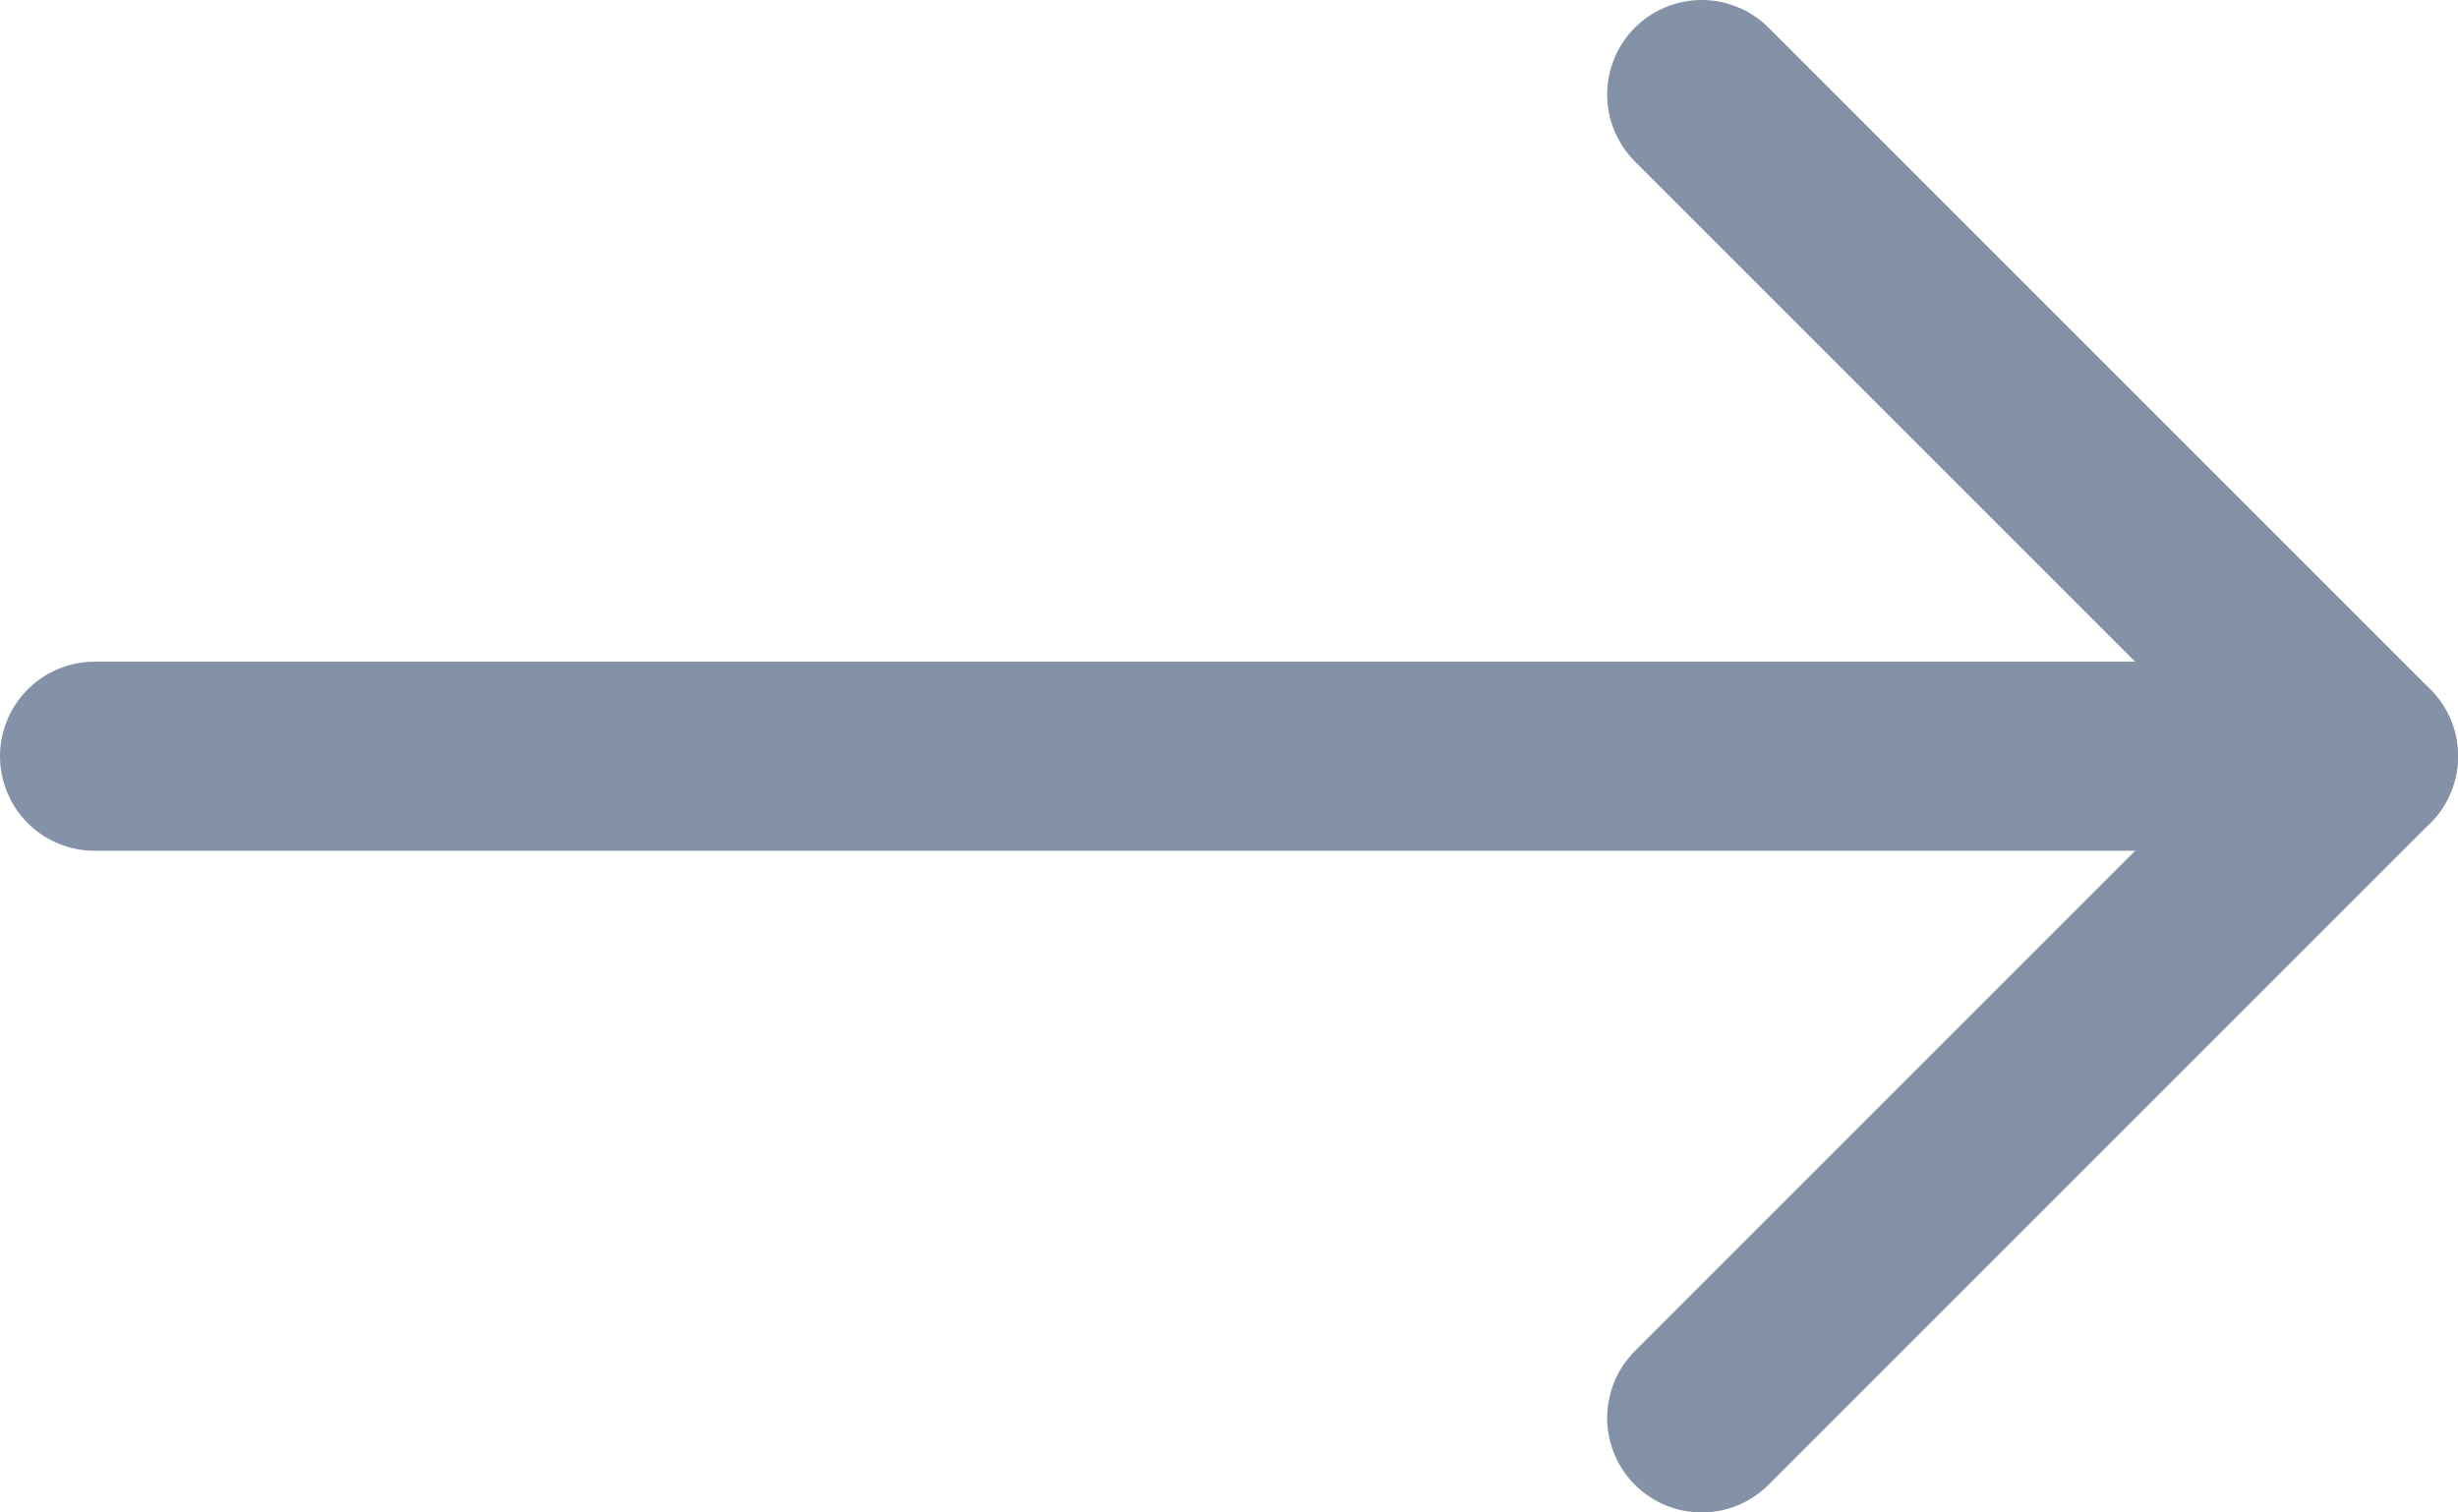
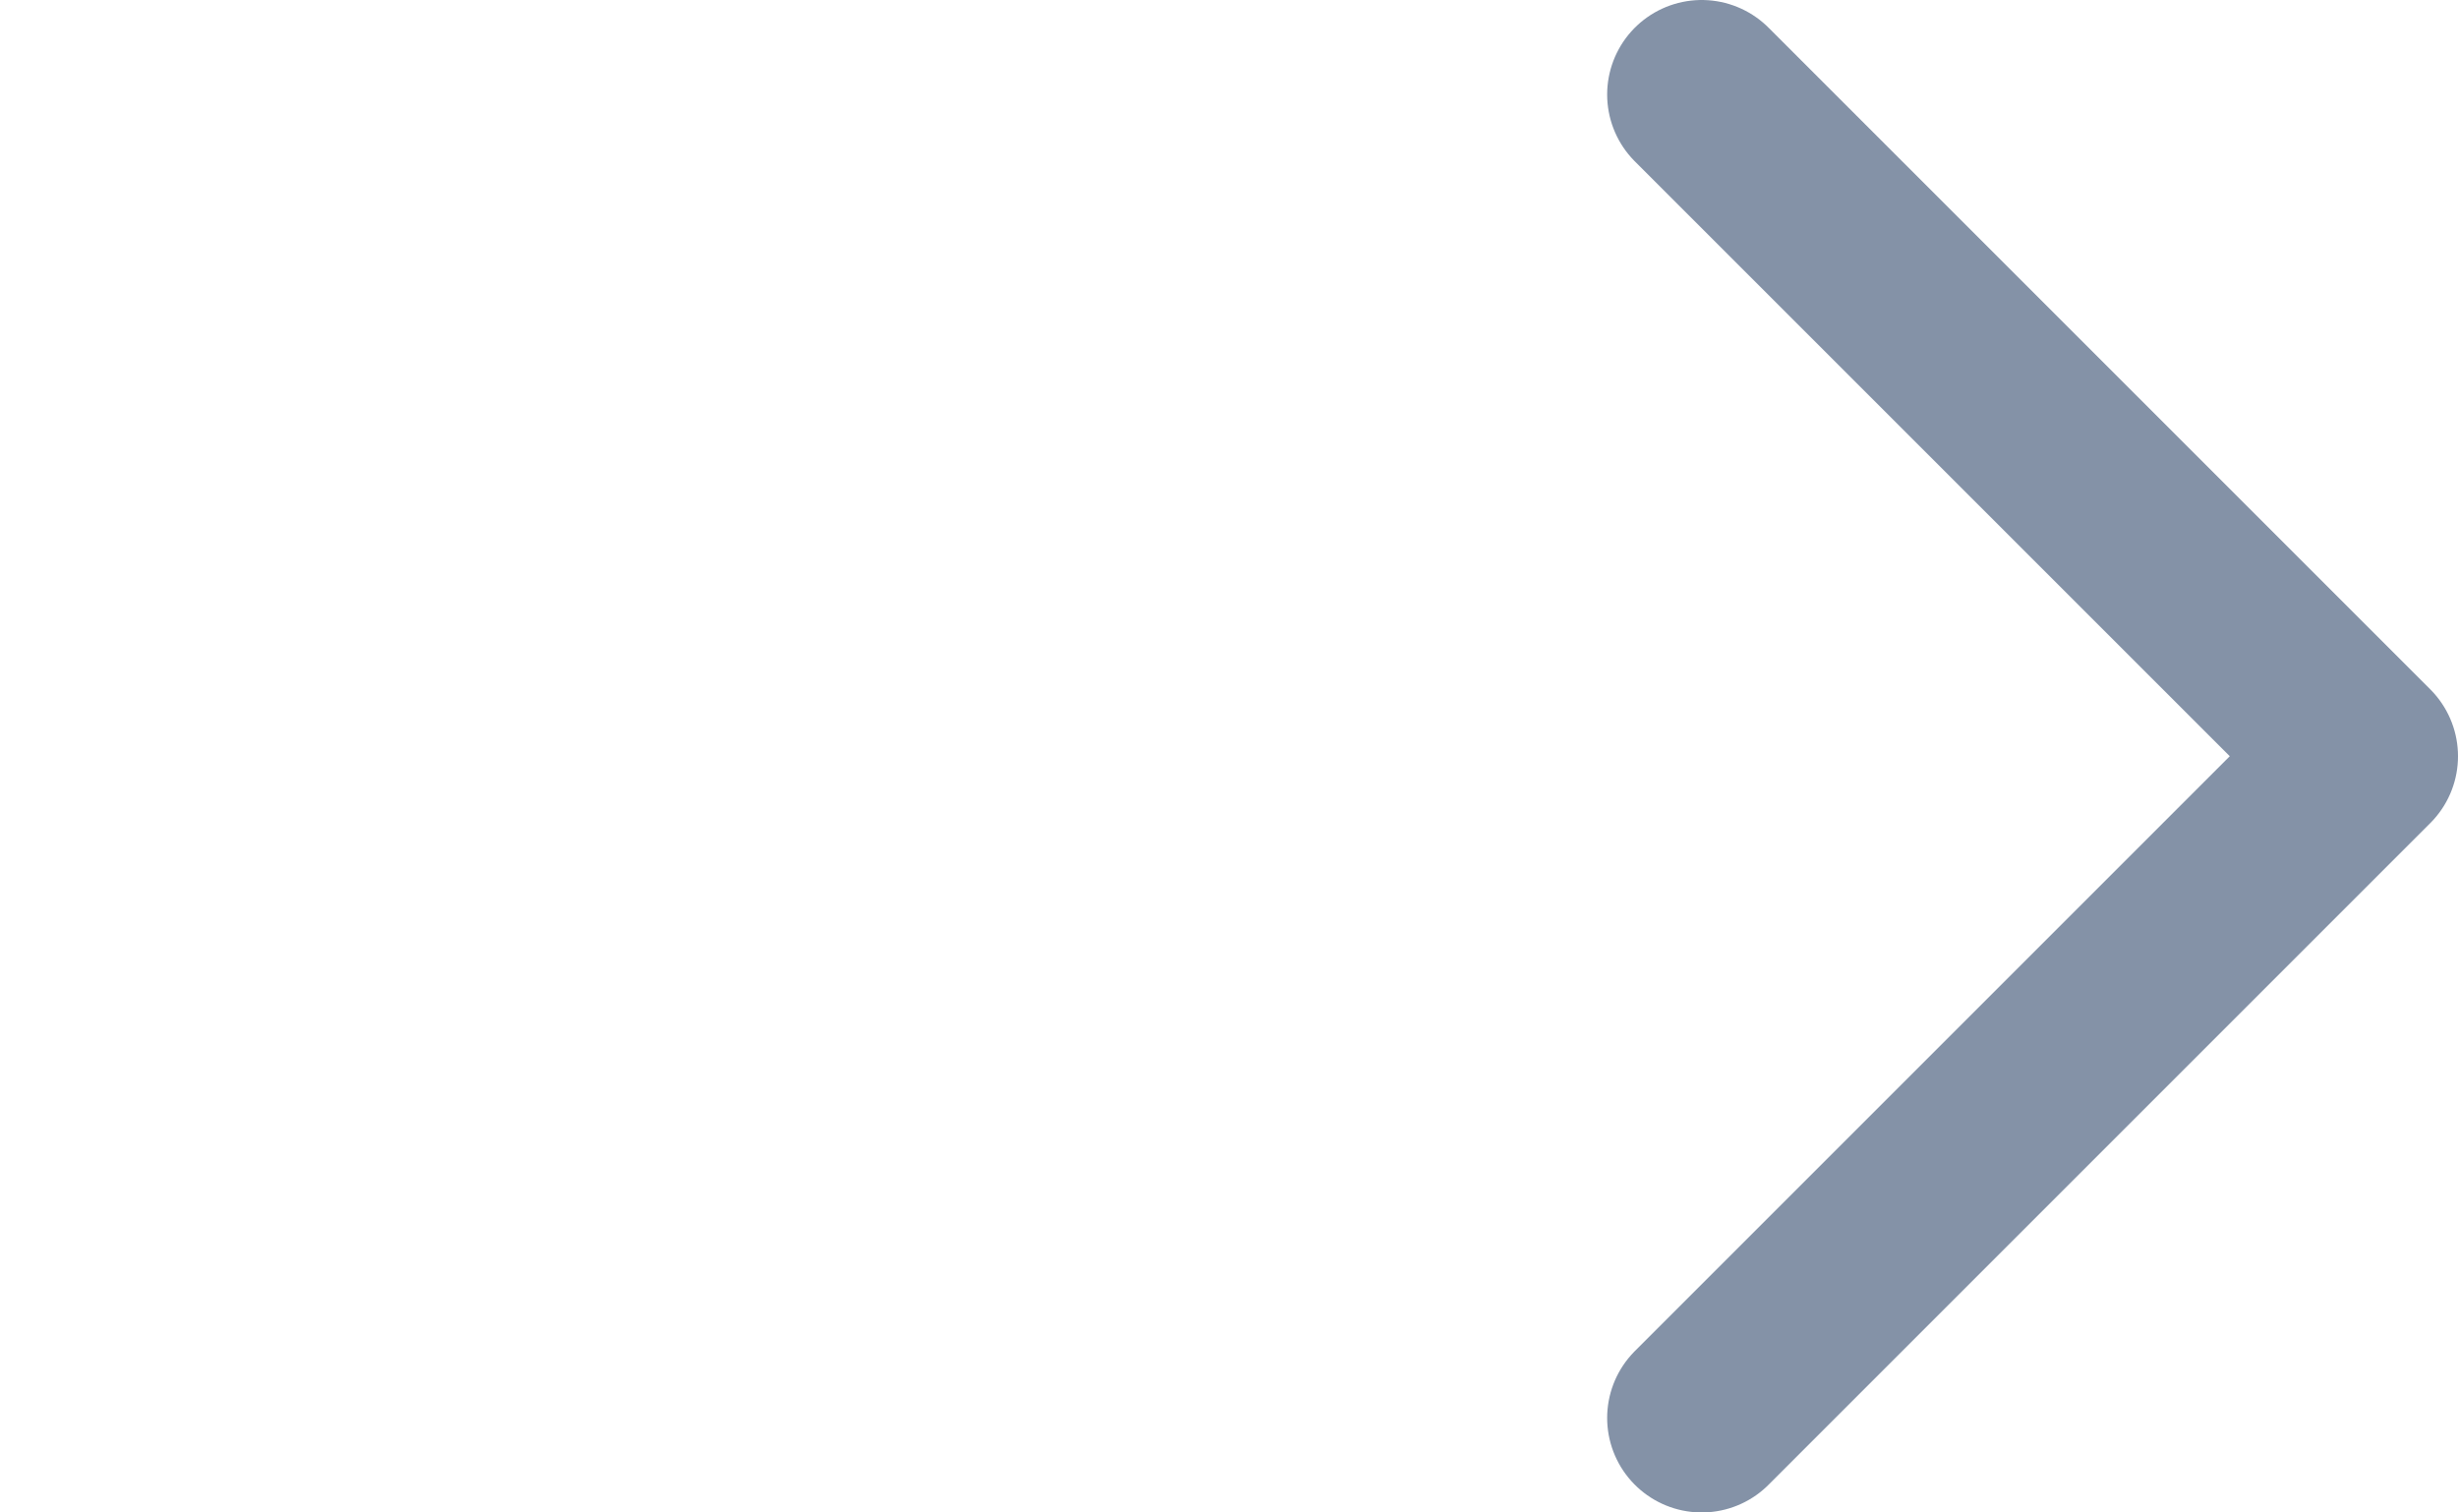
<svg xmlns="http://www.w3.org/2000/svg" width="26" height="16" viewBox="0 0 26 16" fill="none">
-   <path d="M1 8H25" stroke="#8492A7" stroke-width="2" stroke-linecap="round" stroke-linejoin="round" />
  <path d="M18 15L25 8L18 1" stroke="#8492A7" stroke-width="2" stroke-linecap="round" stroke-linejoin="round" />
</svg>